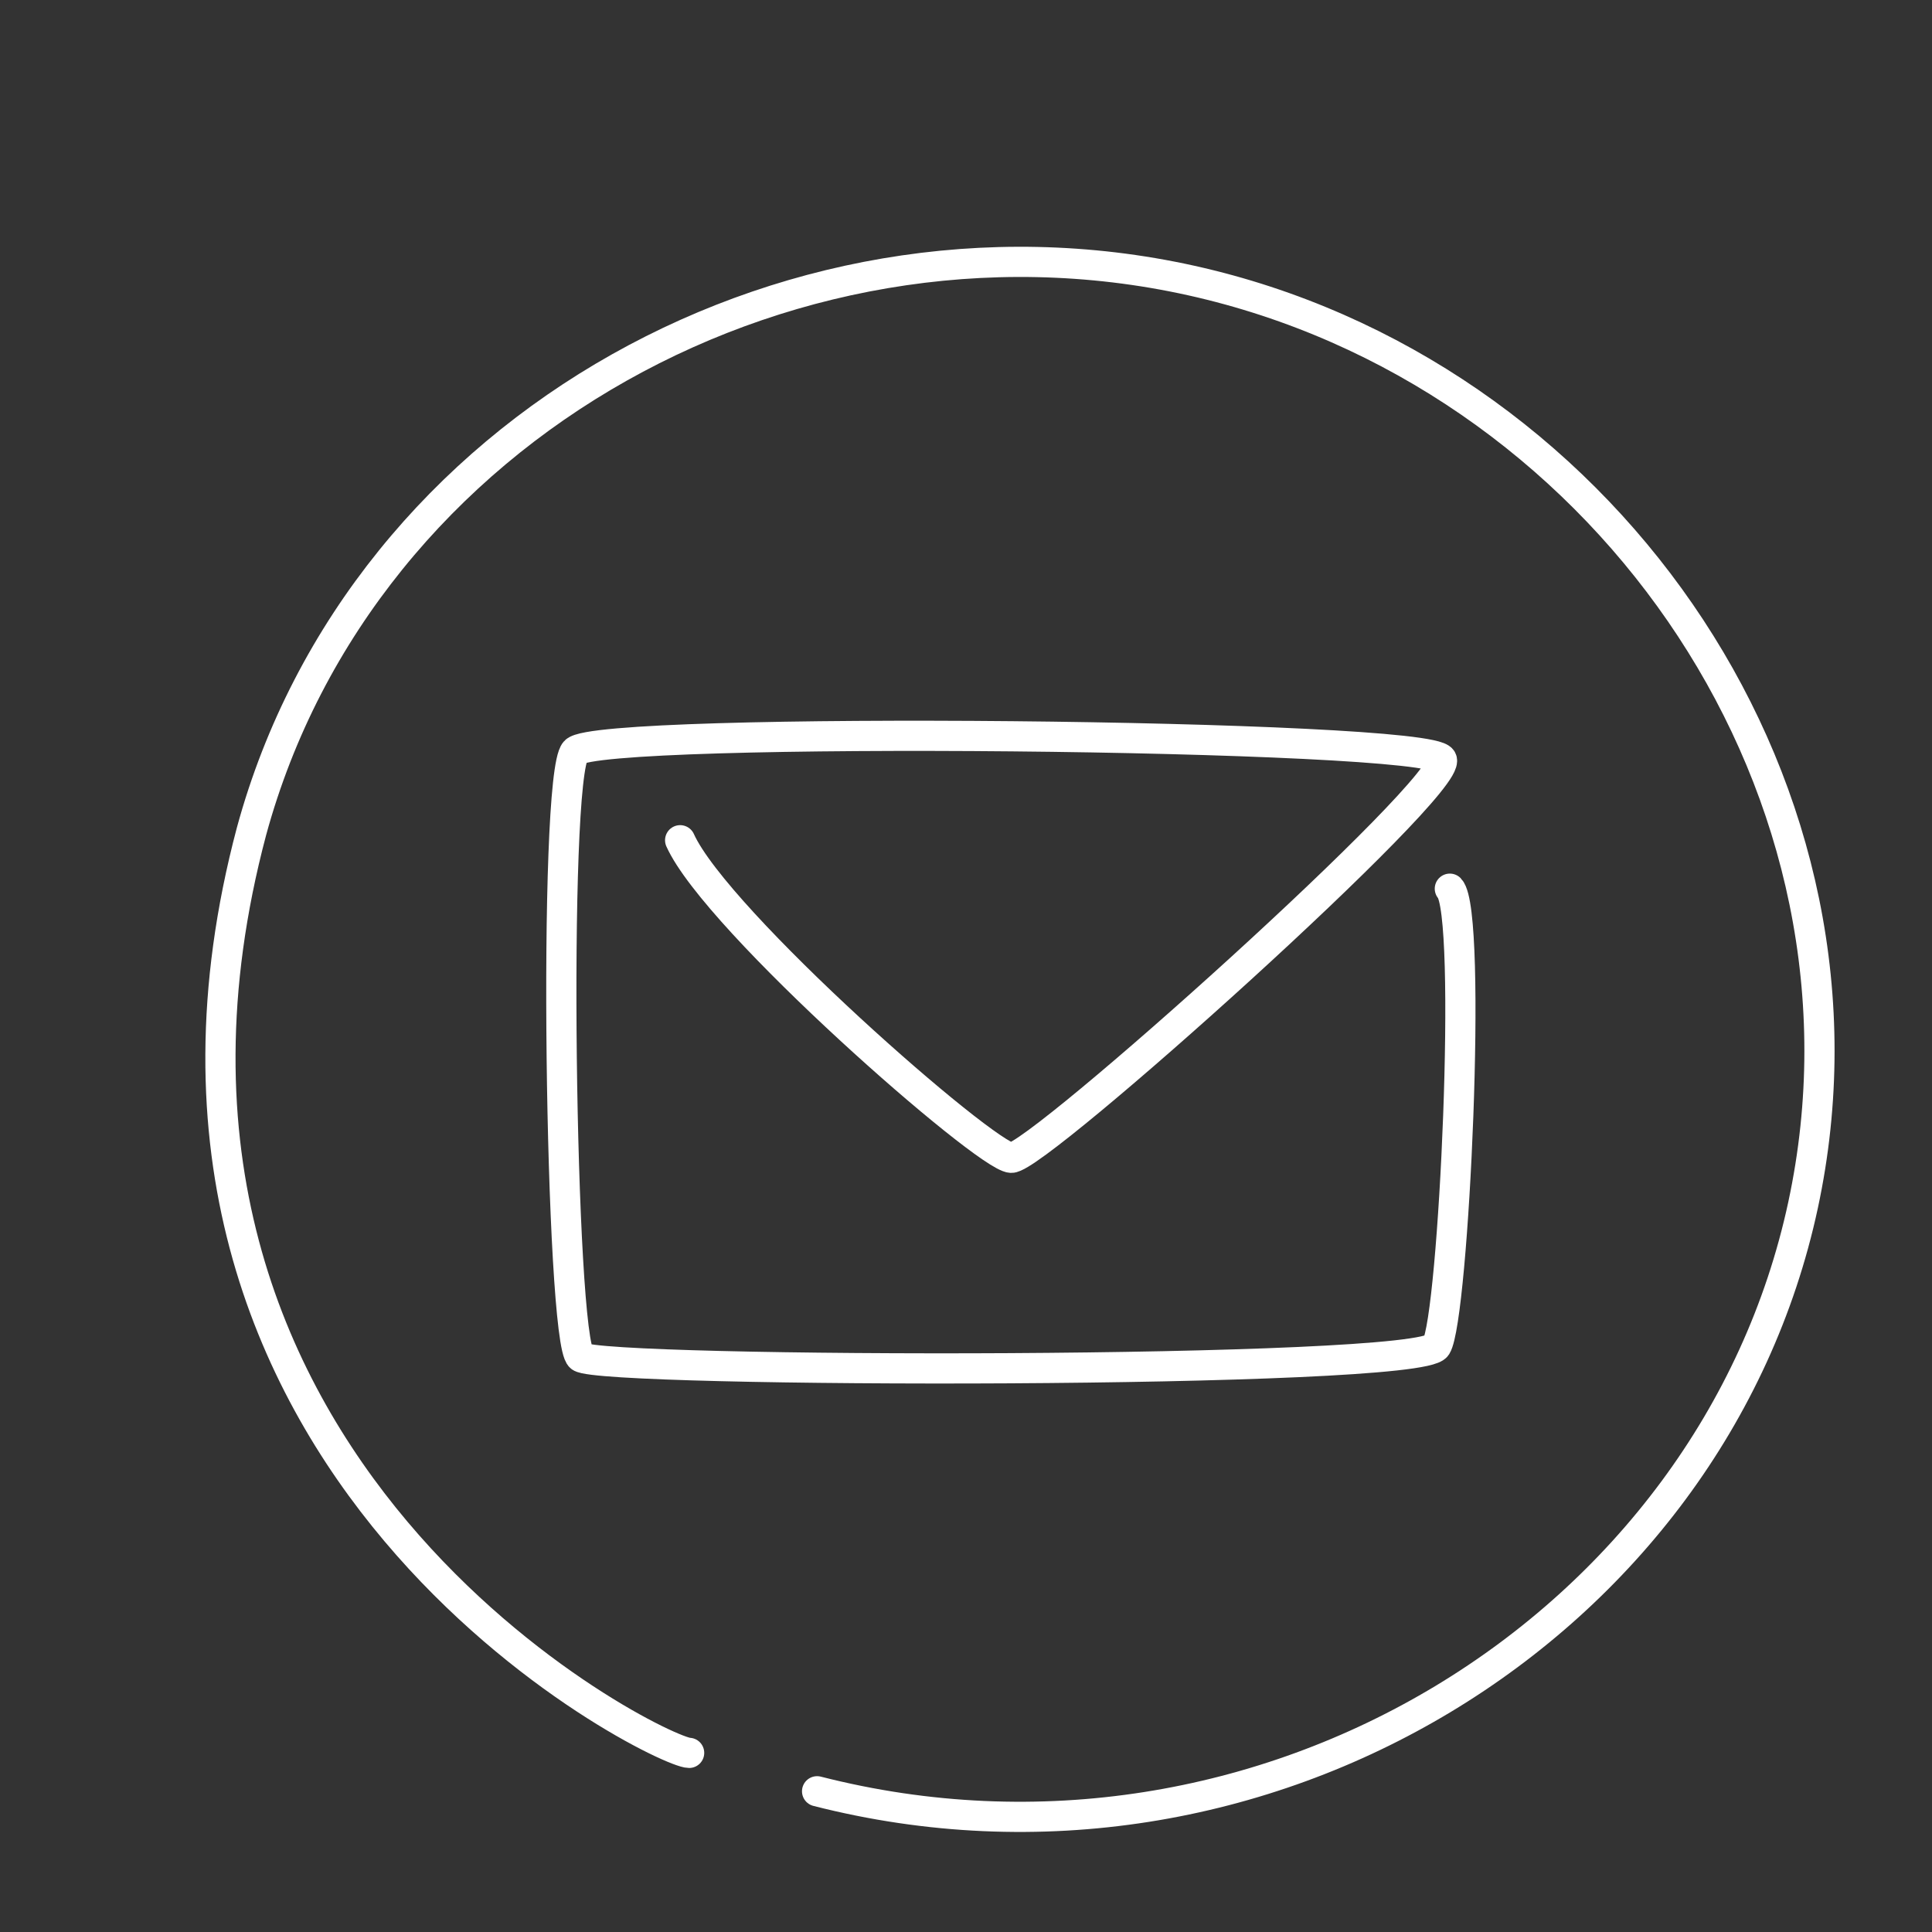
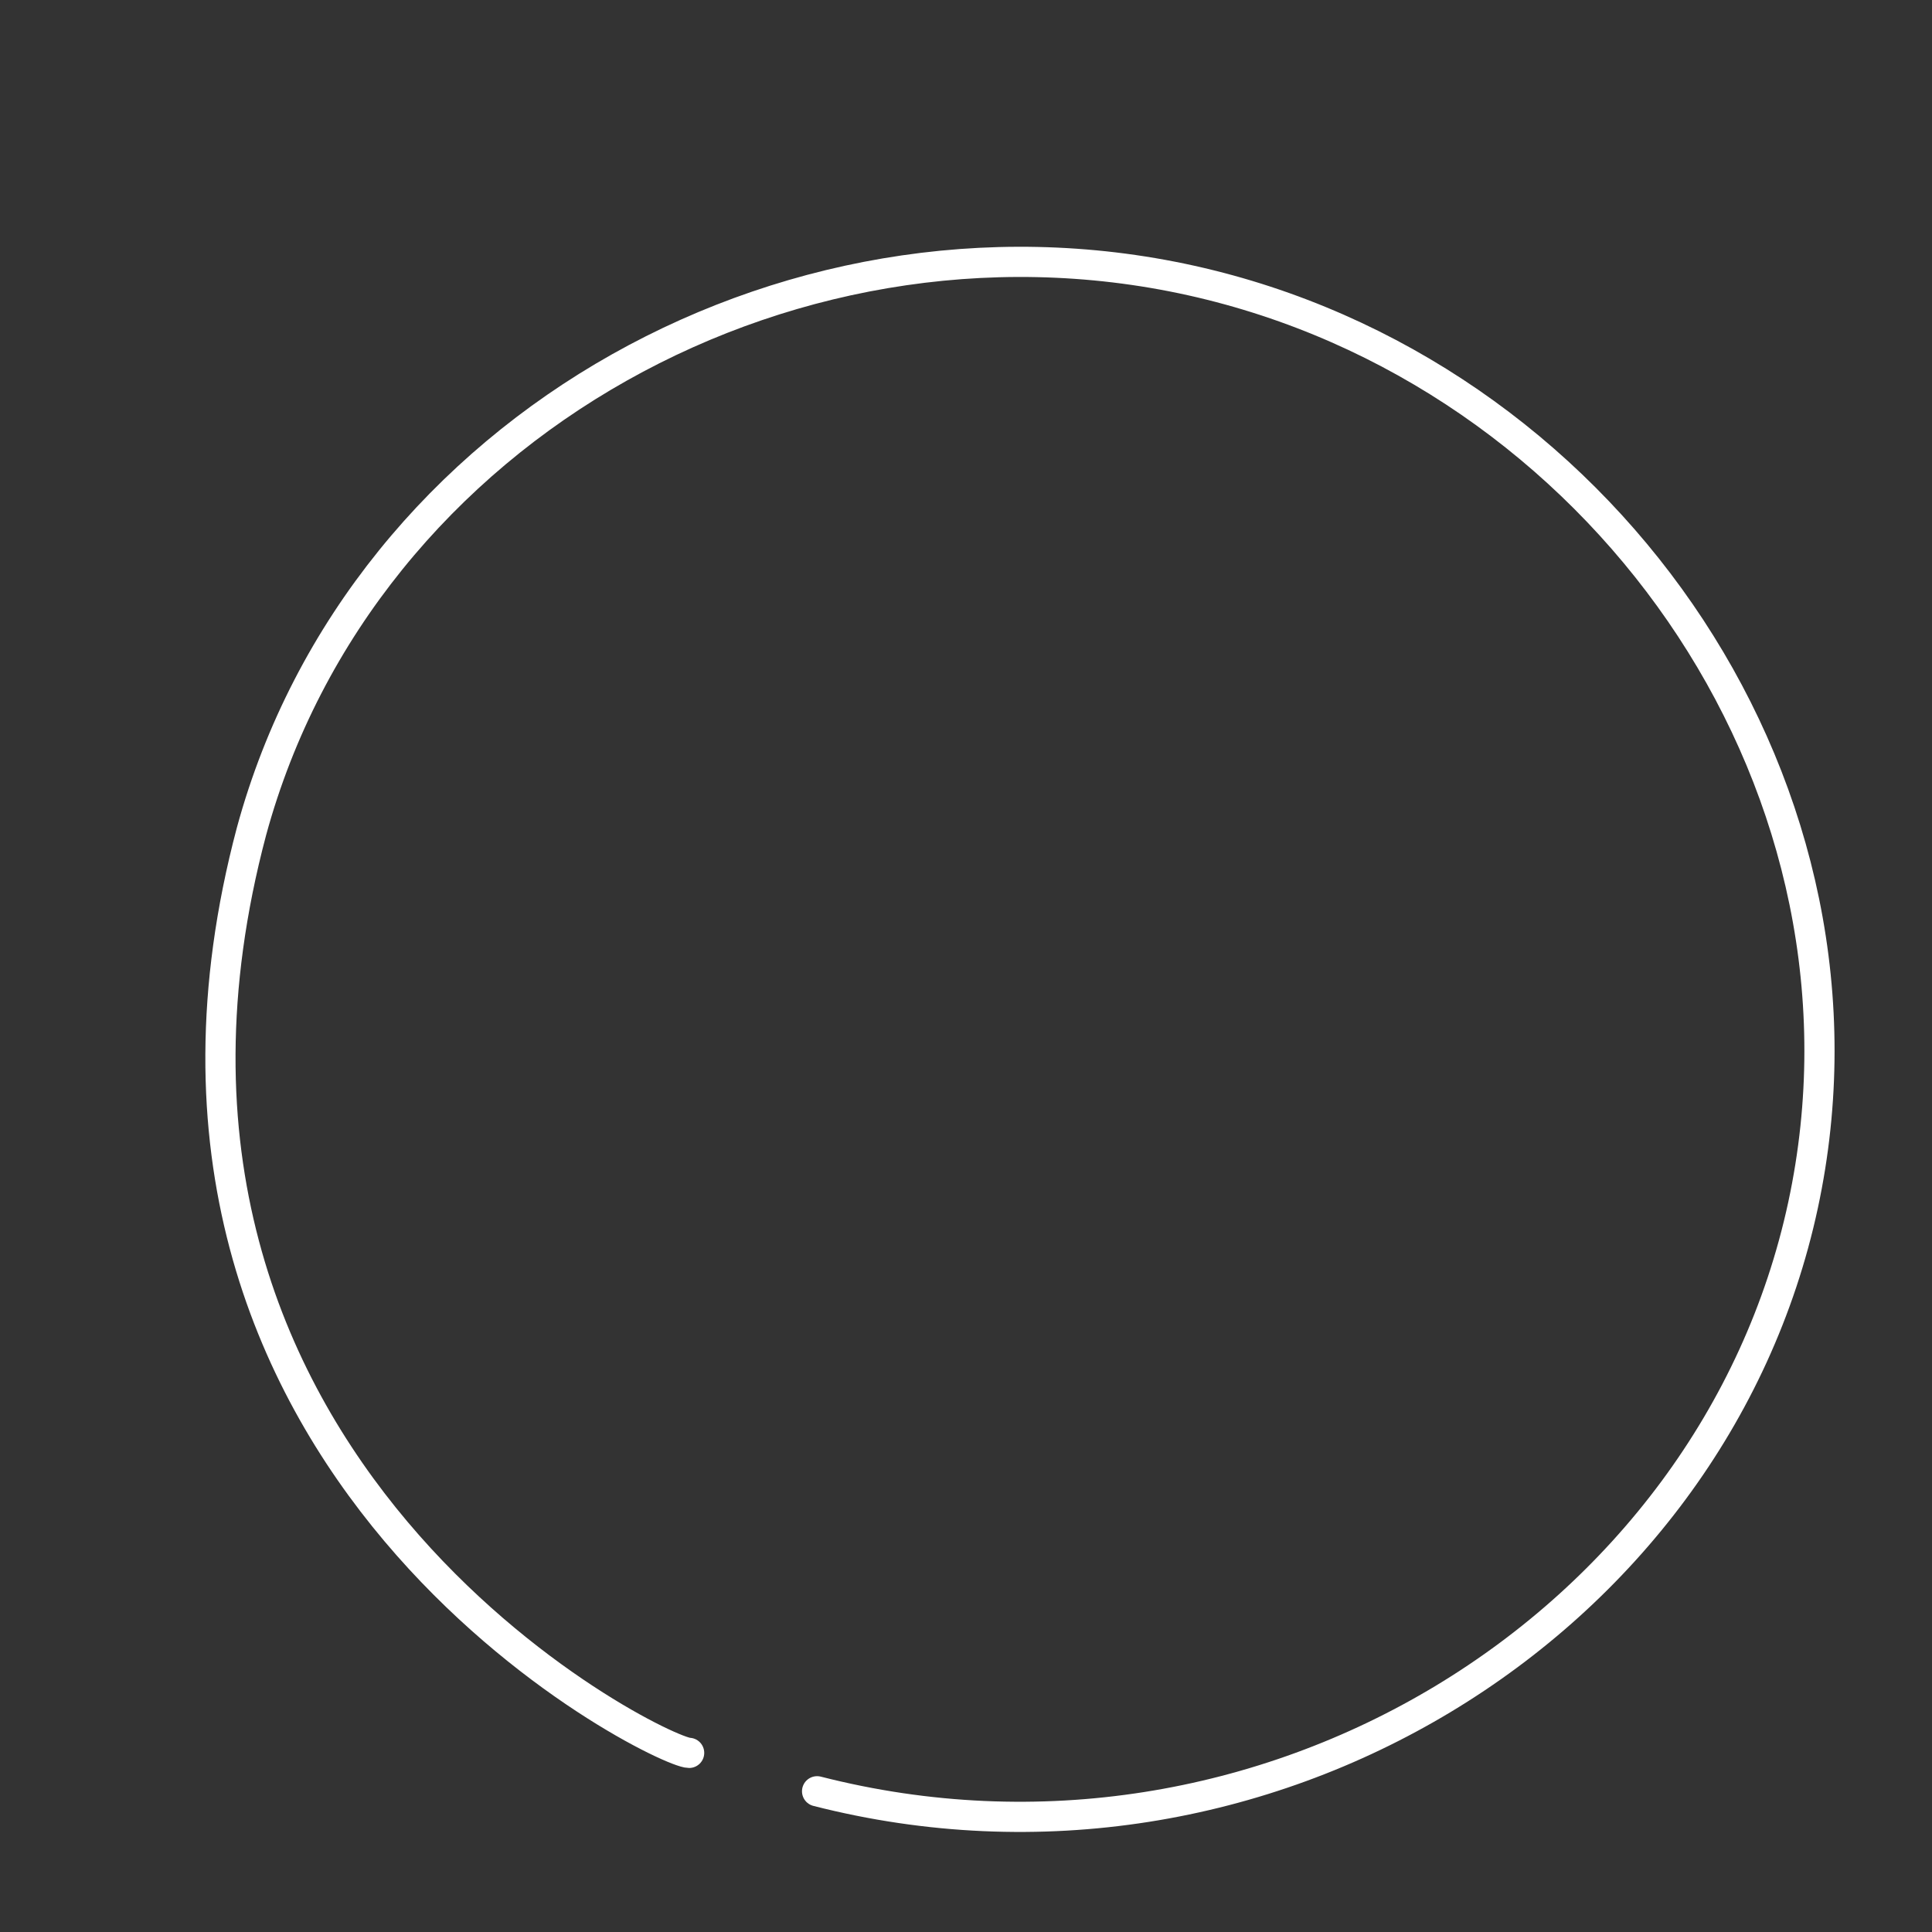
<svg xmlns="http://www.w3.org/2000/svg" height="256px" id="Layer_1" style="enable-background:new 0 0 256 256;" version="1.1" viewBox="0 0 256 256" width="256px" xml:space="preserve">
  <rect x="0" y="0" width="256" height="256" fill="#333333" stroke="none" />
  <style type="text/css">
	.st0{fill:none;stroke:#fff;stroke-width:4;stroke-linecap:round;stroke-linejoin:round;stroke-miterlimit:10;}
</style>
-   <path class="st0" d="M90.122,111.336c4.814,10.698,40.475,41.901,43.863,42.08s58.662-49.39,57.057-52.778  S79.246,96.18,76.214,99.568c-3.031,3.388-1.962,78.097,0.713,80.237s111.083,2.318,113.401-1.426  c2.318-3.744,4.814-57.414,1.783-60.623" />
  <path class="st0" d="M108.268,237.352c59.036,15.089,118.653-21.832,130.648-77.676c11.711-54.524-25.236-108.671-78.551-121.912  C106.315,24.34,48.002,56.183,33.321,110.176c-22.447,84.527,54.151,122.097,57.994,122.09" />
</svg>